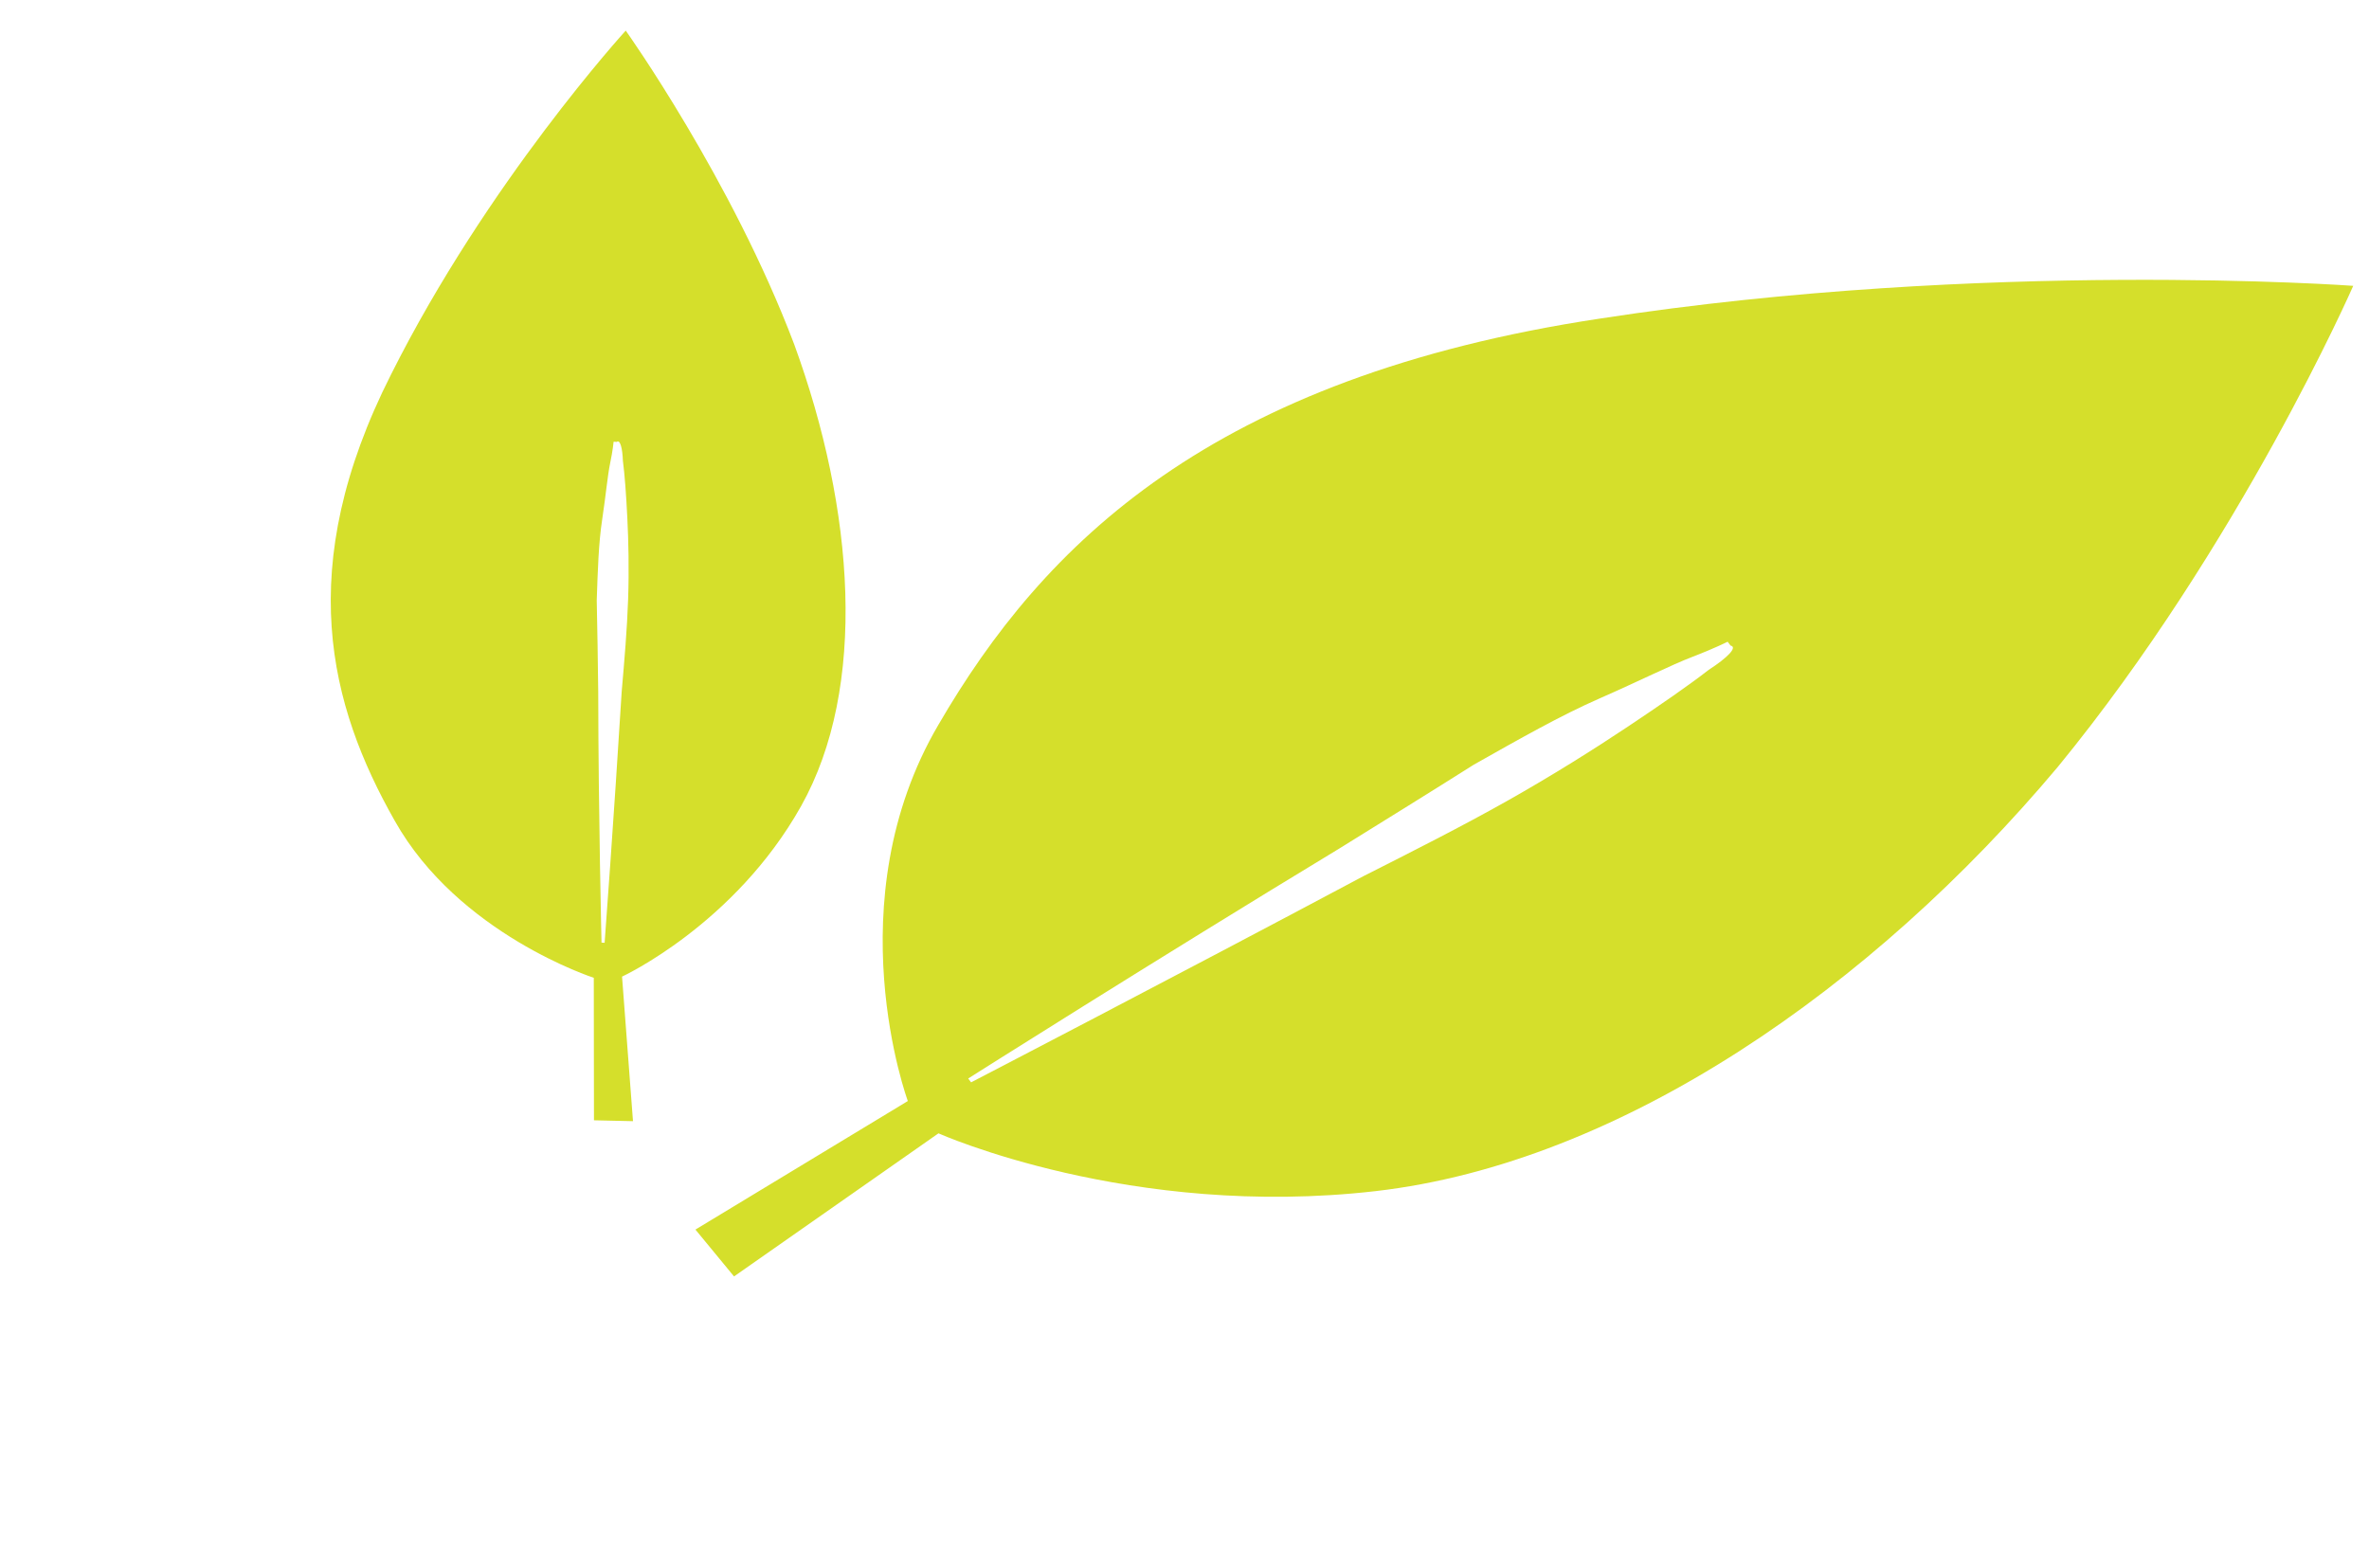
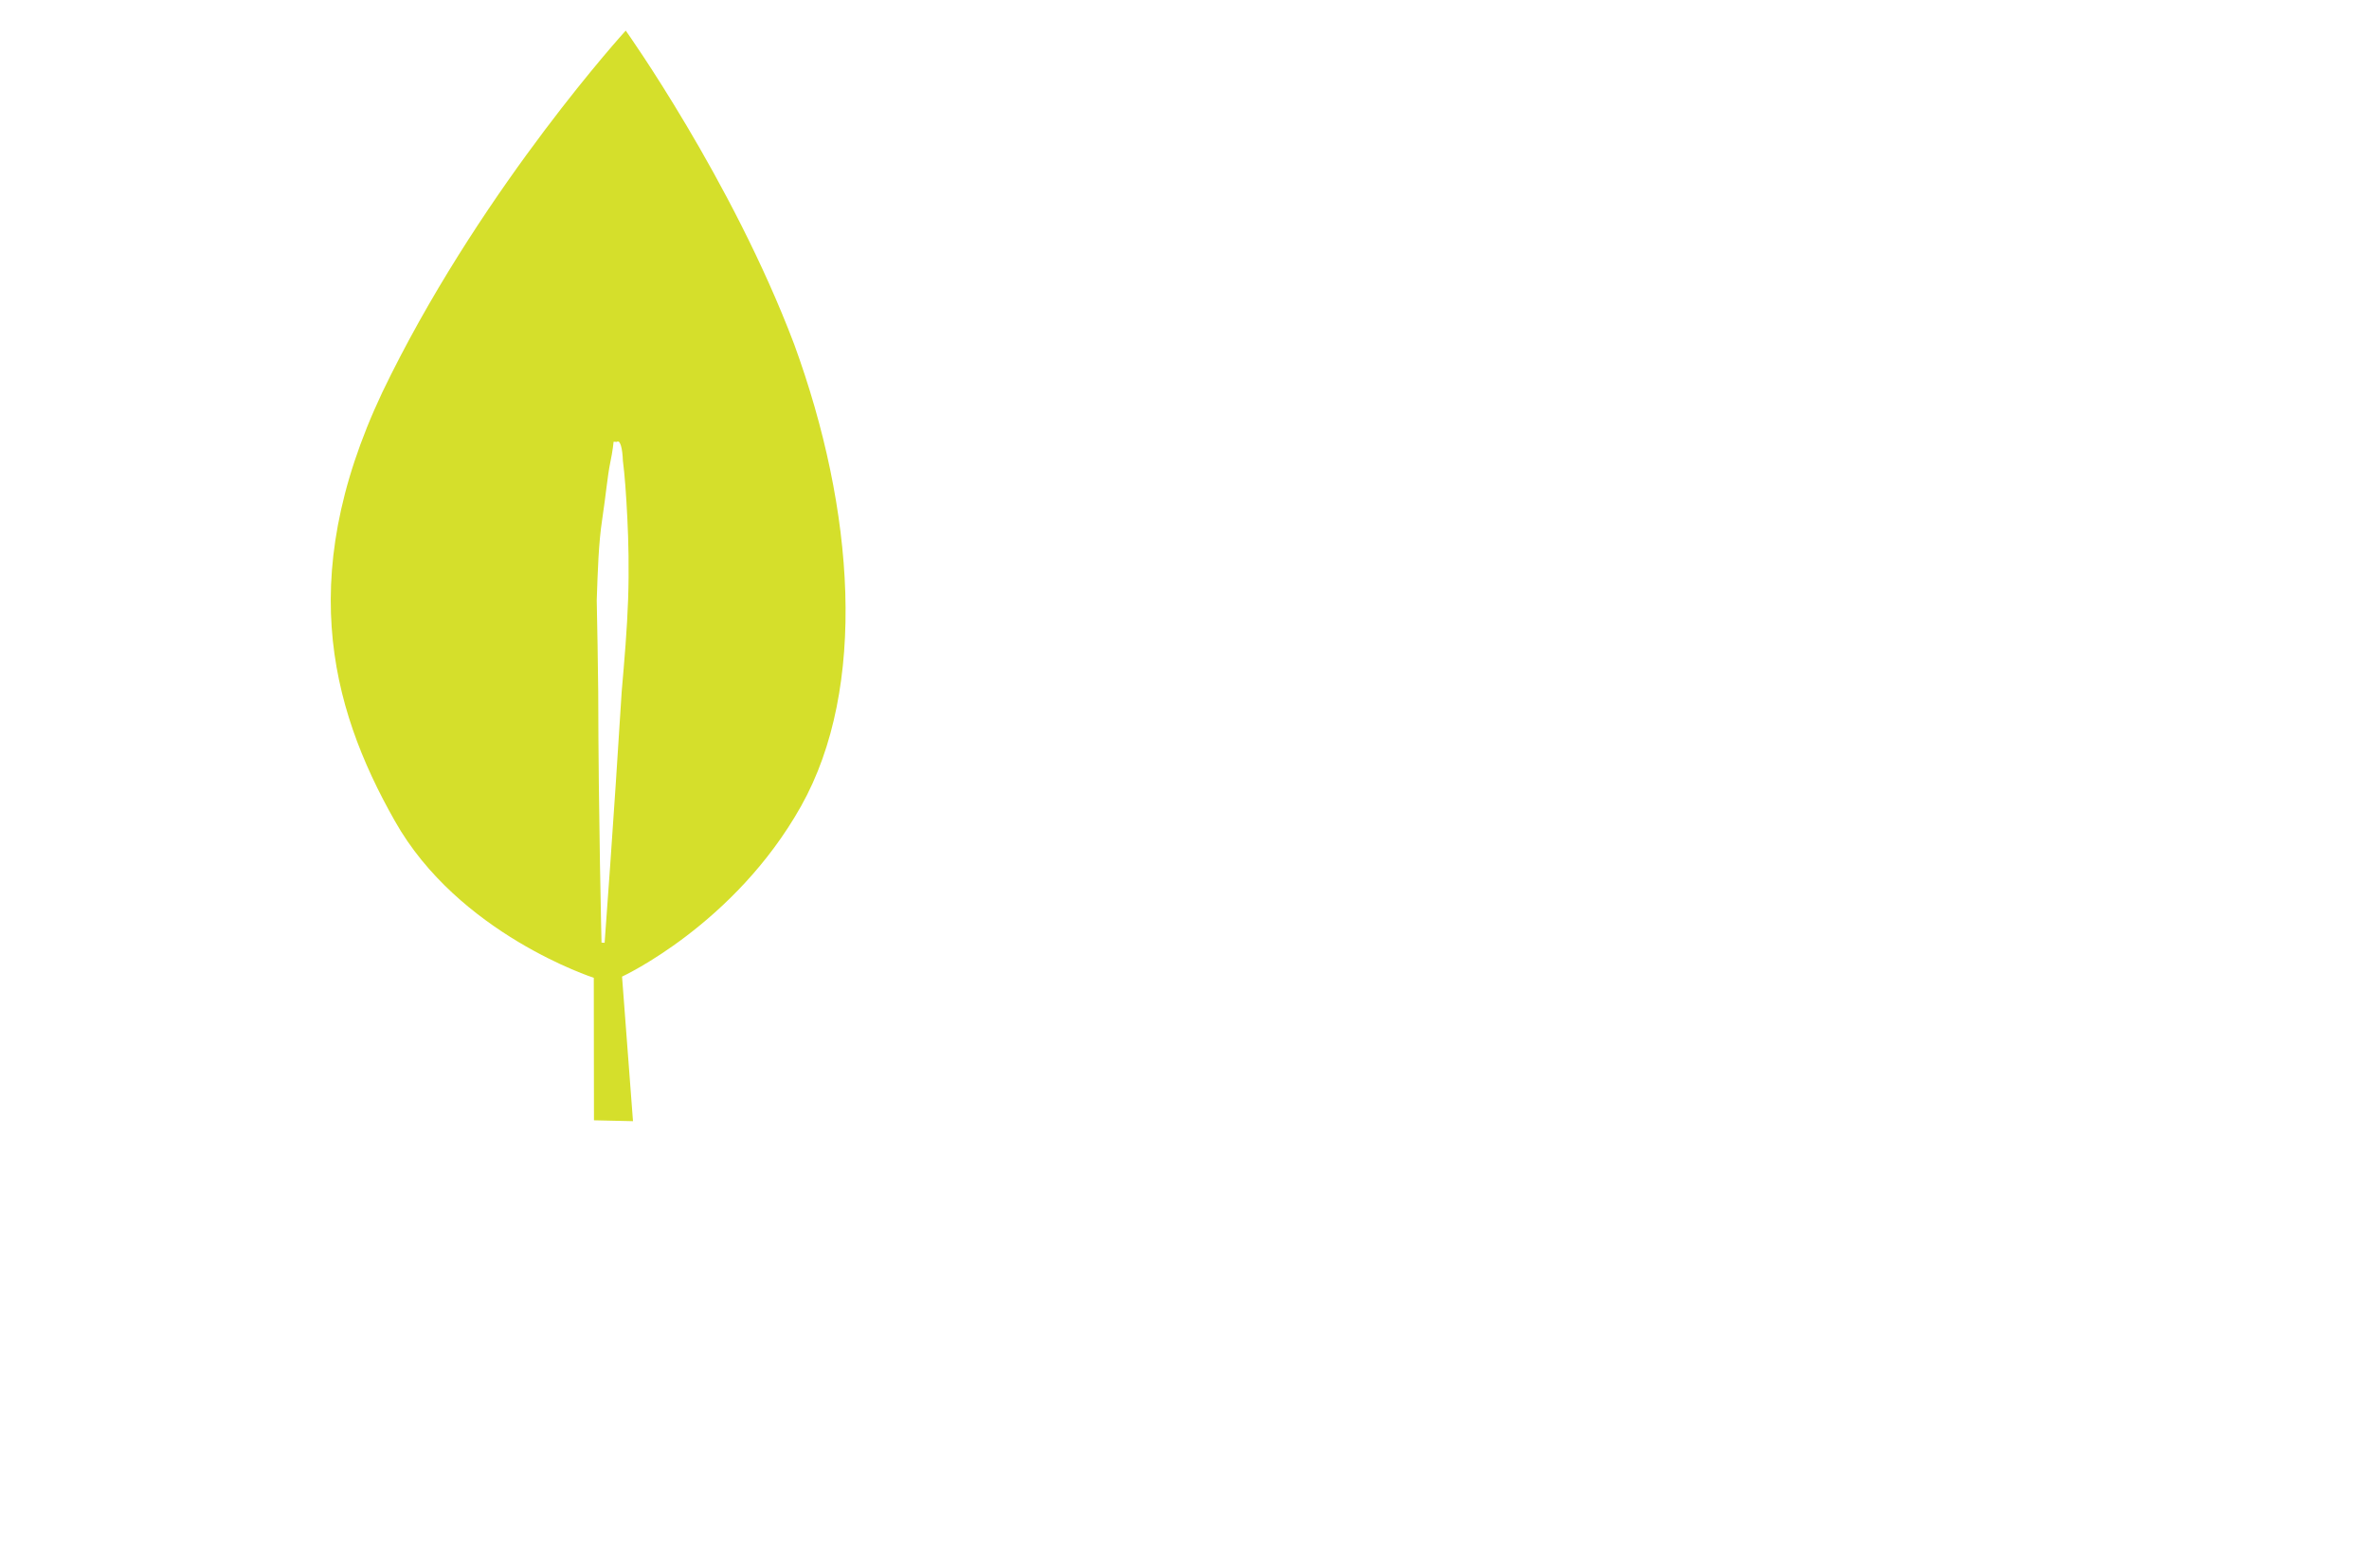
<svg xmlns="http://www.w3.org/2000/svg" width="142" height="94" viewBox="0 0 142 94" fill="none">
  <path d="M37.507 1.835C37.507 1.835 29.221 10.914 23.441 22.447C17.56 34.06 19.753 42.306 23.657 49.2C27.474 56.004 35.592 58.62 35.592 58.62L35.603 67.164L37.942 67.216L37.286 58.549C37.286 58.549 44.024 55.444 48.015 48.333C52.005 41.222 51.239 30.583 47.6 20.629C43.861 10.754 37.507 1.835 37.507 1.835ZM37.337 27.626C37.45 28.487 37.534 29.688 37.603 31.058C37.672 32.429 37.711 34.141 37.65 35.931C37.589 37.721 37.427 39.591 37.265 41.461C36.804 48.952 36.242 56.522 36.242 56.522L36.056 56.511C36.056 56.511 35.871 48.897 35.858 41.464C35.834 39.583 35.809 37.702 35.769 35.991C35.831 34.2 35.877 32.58 36.096 31.14C36.314 29.701 36.417 28.511 36.576 27.752C36.736 26.992 36.78 26.482 36.78 26.482L36.967 26.493C37.168 26.334 37.31 26.855 37.337 27.626Z" fill="#D5DF2B" />
-   <path d="M141.055 17.136C141.055 17.136 119.041 15.531 95.931 19.095C72.599 22.611 62.545 32.624 56.256 43.44C50.014 54.072 54.416 66.009 54.416 66.009L41.685 73.715L43.999 76.524L56.253 67.945C56.253 67.945 67.774 73.102 82.46 71.409C97.147 69.715 112.228 59.23 123.351 45.972C134.252 32.666 141.055 17.136 141.055 17.136ZM102.421 40.159C101.252 41.068 99.547 42.248 97.573 43.564C95.599 44.88 93.088 46.467 90.355 48.007C87.622 49.547 84.668 51.04 81.714 52.533C70.072 58.734 58.209 64.888 58.209 64.888L58.034 64.658C58.034 64.658 69.2 57.583 80.272 50.875C83.052 49.152 85.832 47.429 88.343 45.842C91.075 44.301 93.54 42.897 95.909 41.859C98.279 40.82 100.159 39.87 101.455 39.375C102.751 38.879 103.556 38.472 103.556 38.472L103.731 38.702C104.173 38.796 103.542 39.434 102.421 40.159Z" fill="#D5DF2B" />
</svg>